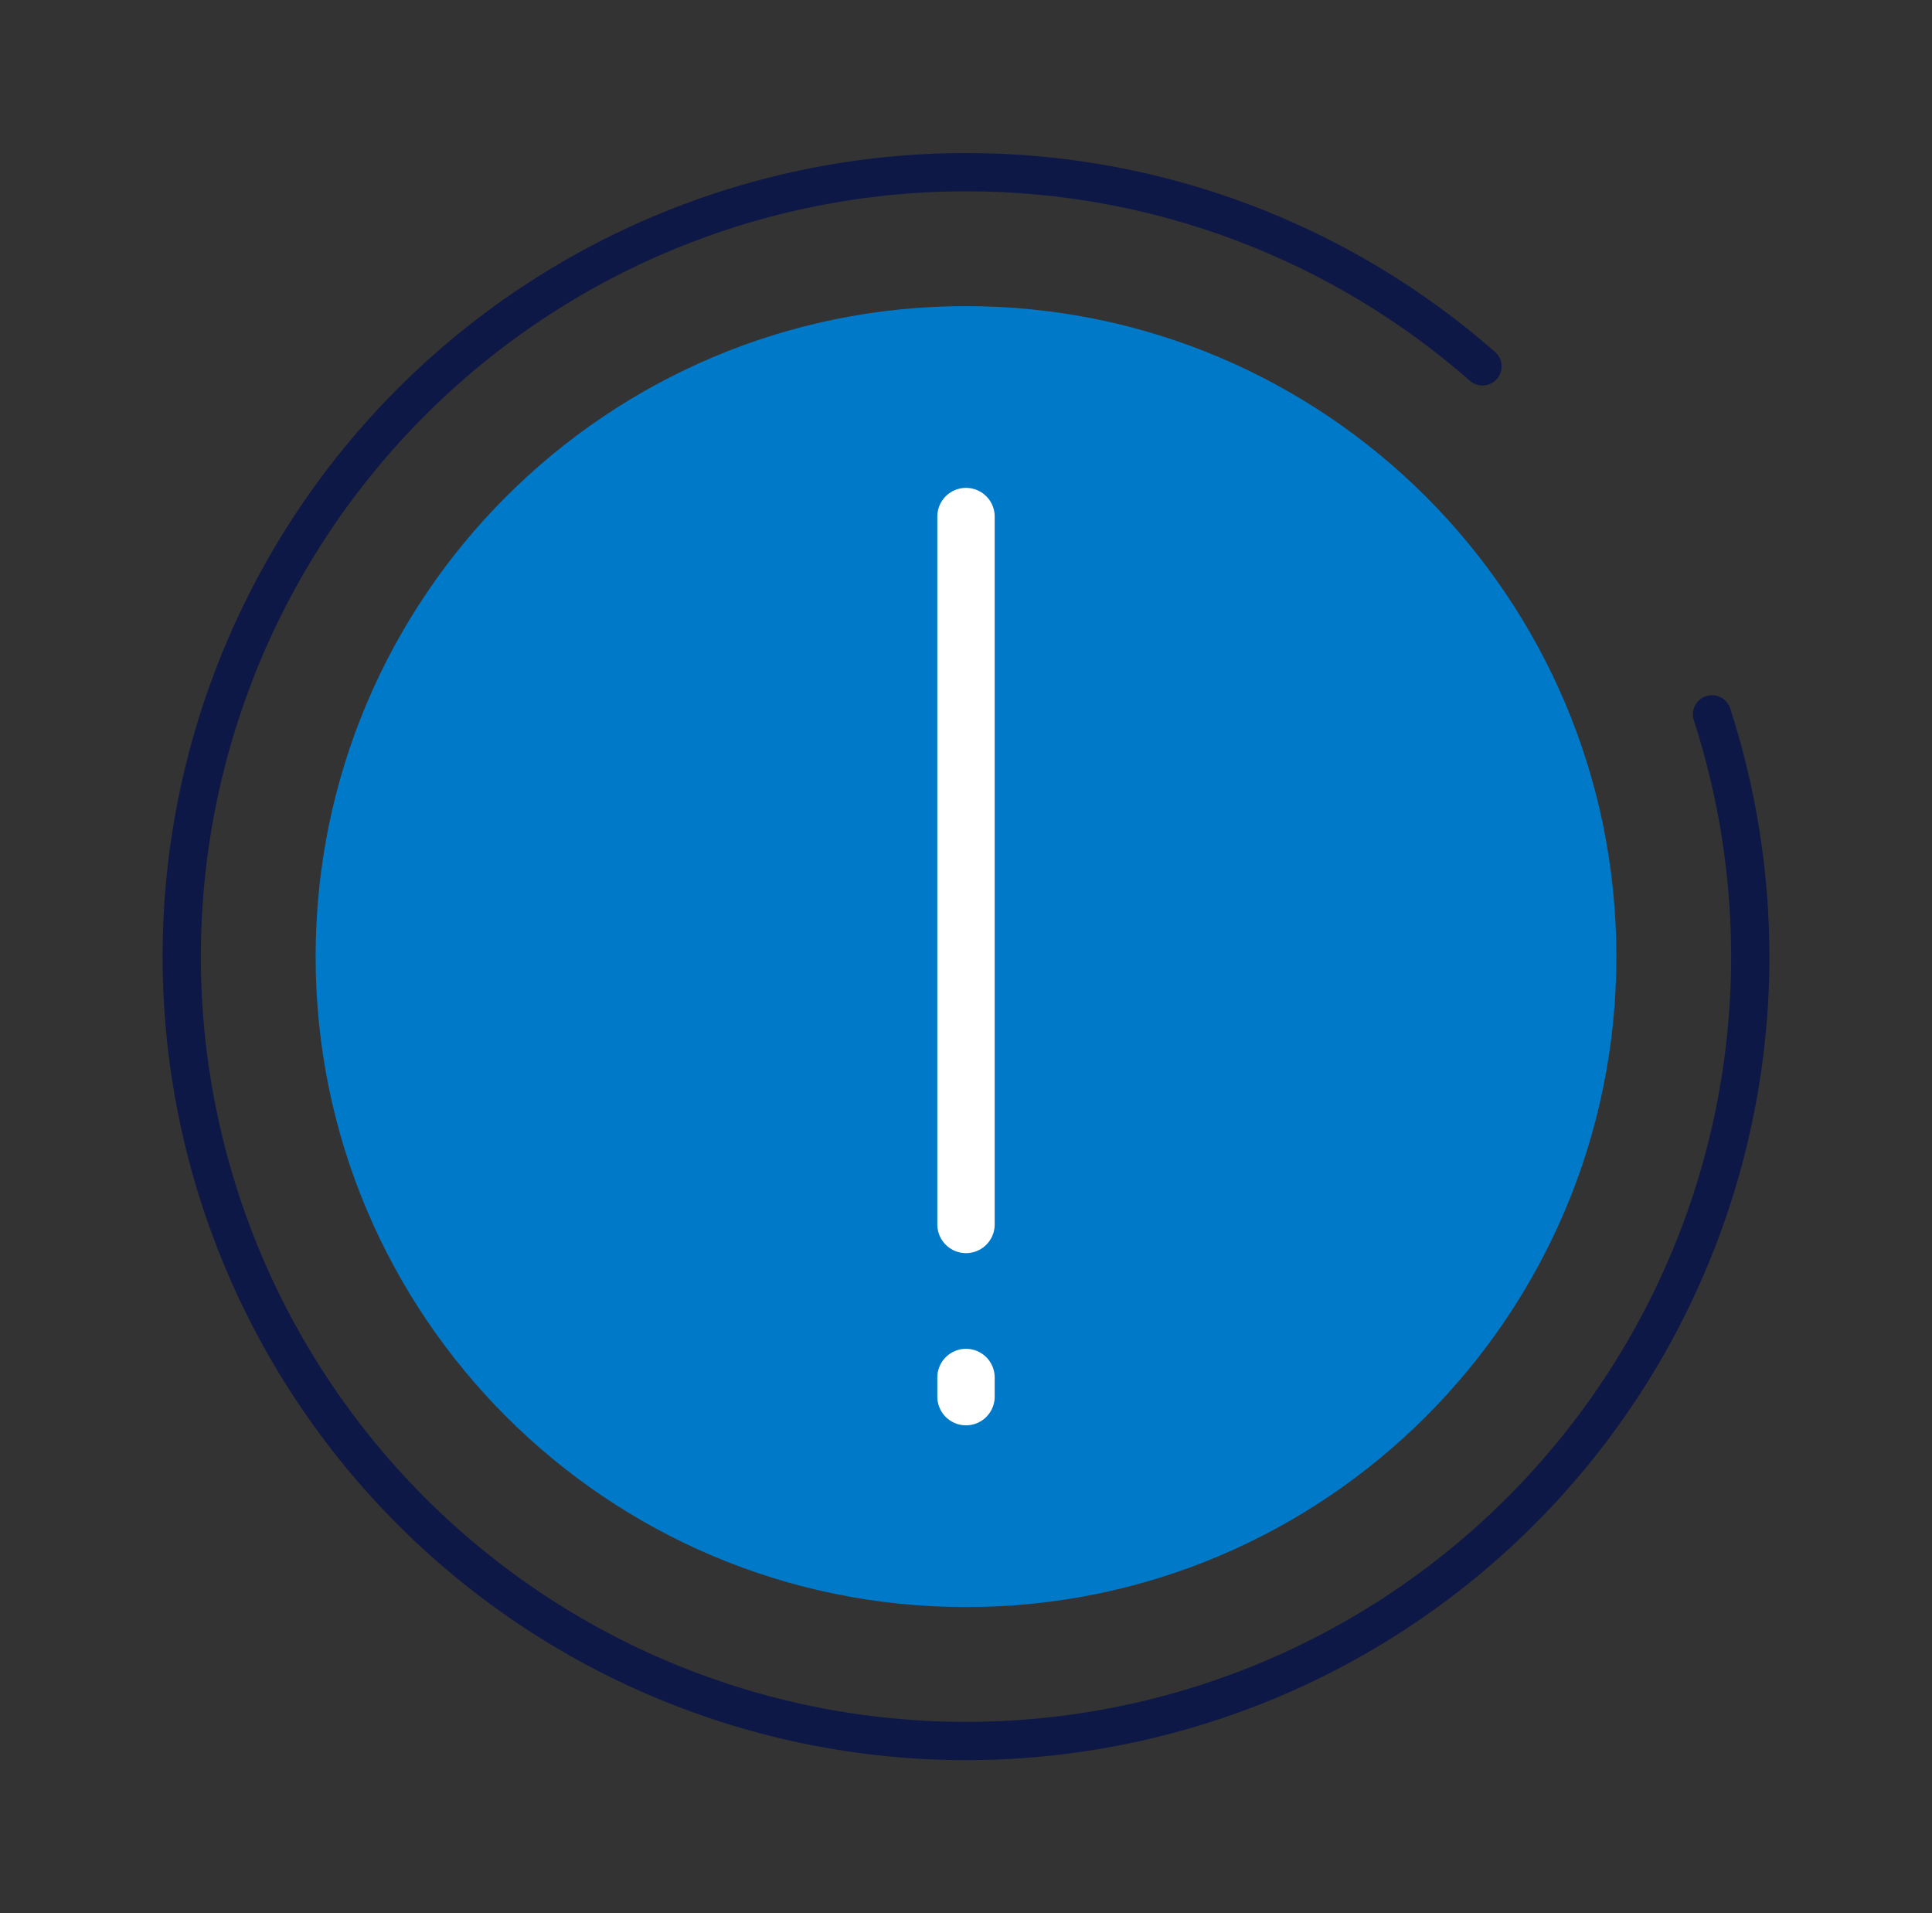
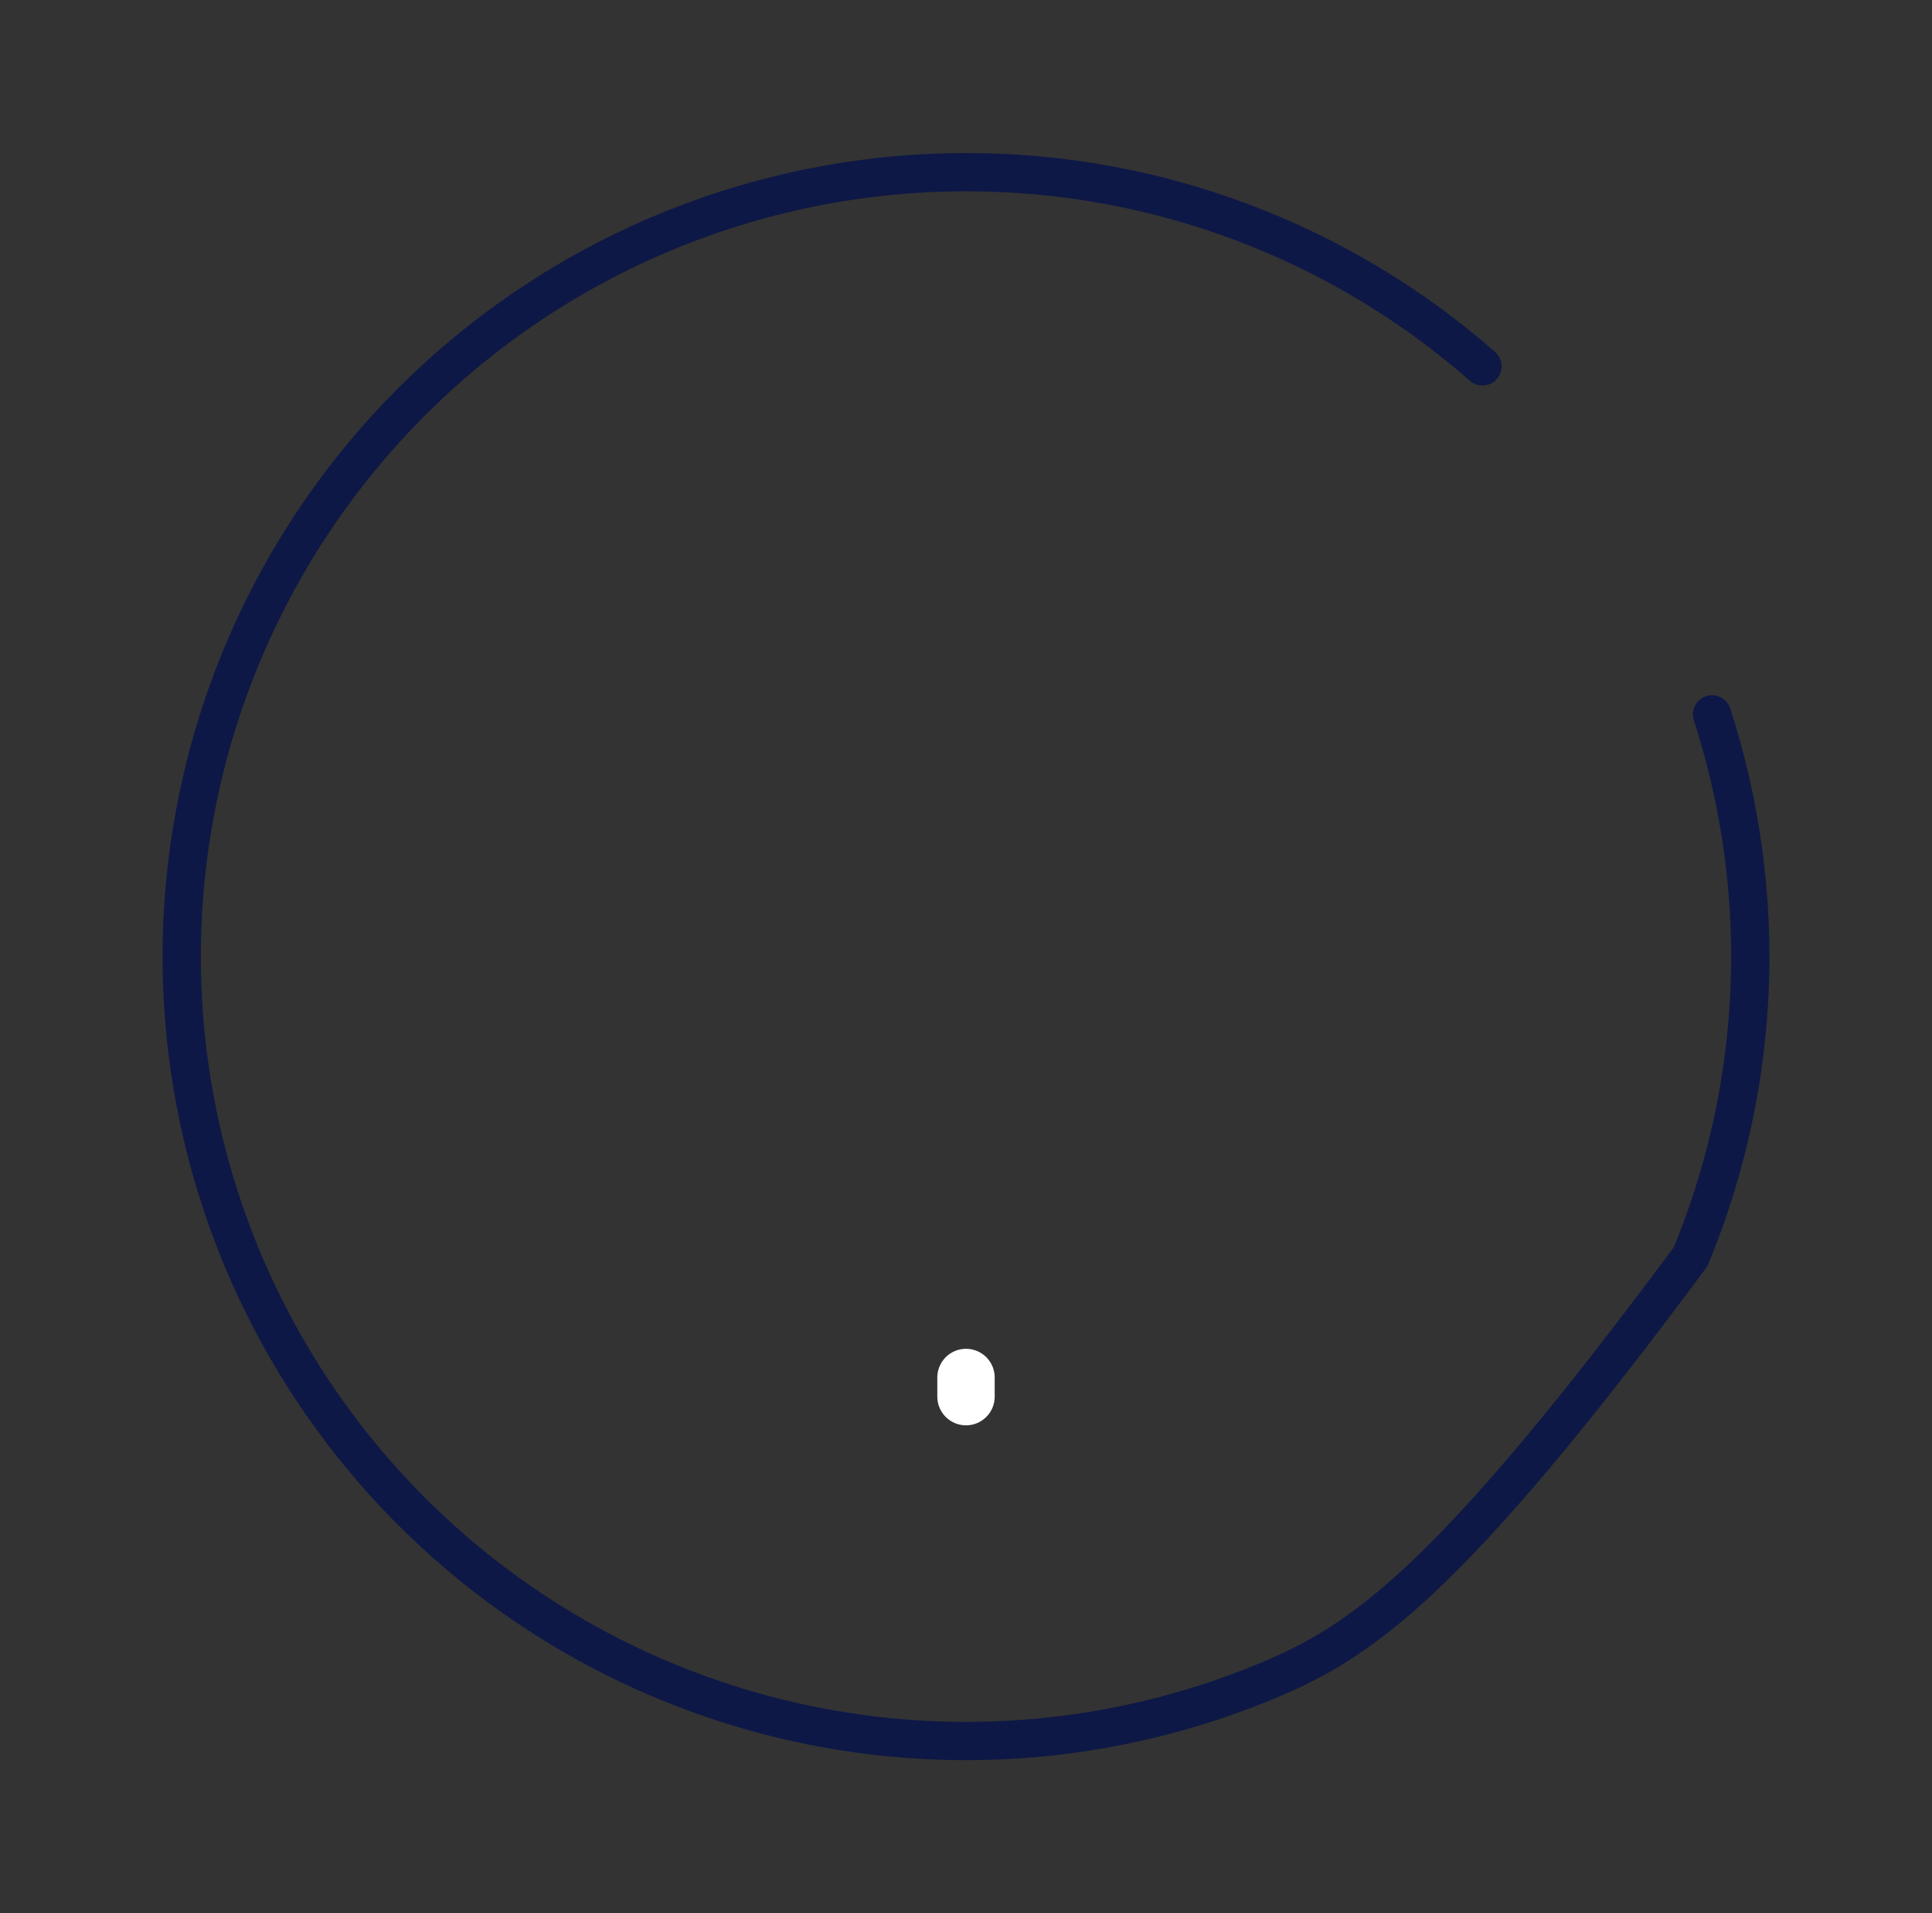
<svg xmlns="http://www.w3.org/2000/svg" width="101" height="100" viewBox="0 0 101 100" fill="none">
  <rect x="0" y="0" width="101" height="100" fill="#333333" stroke="none" />
-   <path d="M89.5 37.34C90.825 41.429 91.5 45.701 91.5 50C91.5 55.384 90.439 60.716 88.379 65.69C86.319 70.664 83.299 75.184 79.491 78.991C75.684 82.799 71.164 85.819 66.19 87.879C61.216 89.939 55.884 91 50.5 91V91C39.626 91 29.198 86.68 21.509 78.991C13.82 71.302 9.5 60.874 9.5 50V50C9.5 39.126 13.82 28.698 21.509 21.009C29.198 13.32 39.626 9 50.5 9V9C60.434 8.989 70.033 12.598 77.5 19.15" stroke="#0D1846" stroke-width="2" stroke-linecap="round" stroke-linejoin="round" />
-   <path d="M84.5 50C84.5 31.222 69.278 16 50.5 16C31.722 16 16.5 31.222 16.5 50C16.5 68.778 31.722 84 50.5 84C69.278 84 84.5 68.778 84.5 50Z" fill="#0079C8" />
-   <path d="M50.5 64V27" stroke="white" stroke-width="3" stroke-miterlimit="10" stroke-linecap="round" />
+   <path d="M89.5 37.34C90.825 41.429 91.5 45.701 91.5 50C91.5 55.384 90.439 60.716 88.379 65.69C75.684 82.799 71.164 85.819 66.19 87.879C61.216 89.939 55.884 91 50.5 91V91C39.626 91 29.198 86.68 21.509 78.991C13.82 71.302 9.5 60.874 9.5 50V50C9.5 39.126 13.82 28.698 21.509 21.009C29.198 13.32 39.626 9 50.5 9V9C60.434 8.989 70.033 12.598 77.5 19.15" stroke="#0D1846" stroke-width="2" stroke-linecap="round" stroke-linejoin="round" />
  <path d="M50.5 73V72" stroke="white" stroke-width="3" stroke-miterlimit="10" stroke-linecap="round" />
</svg>